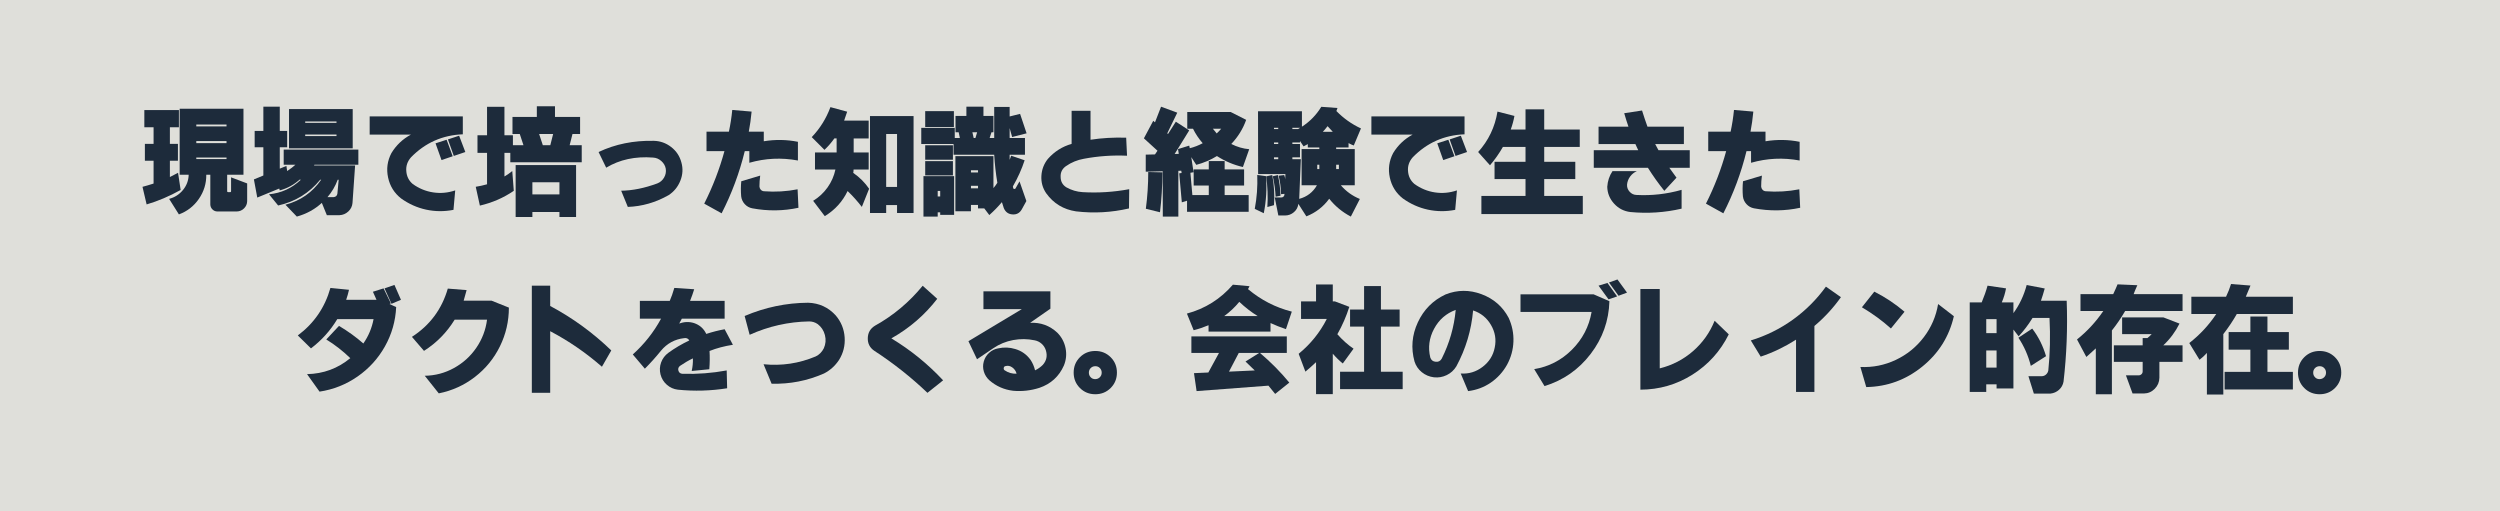
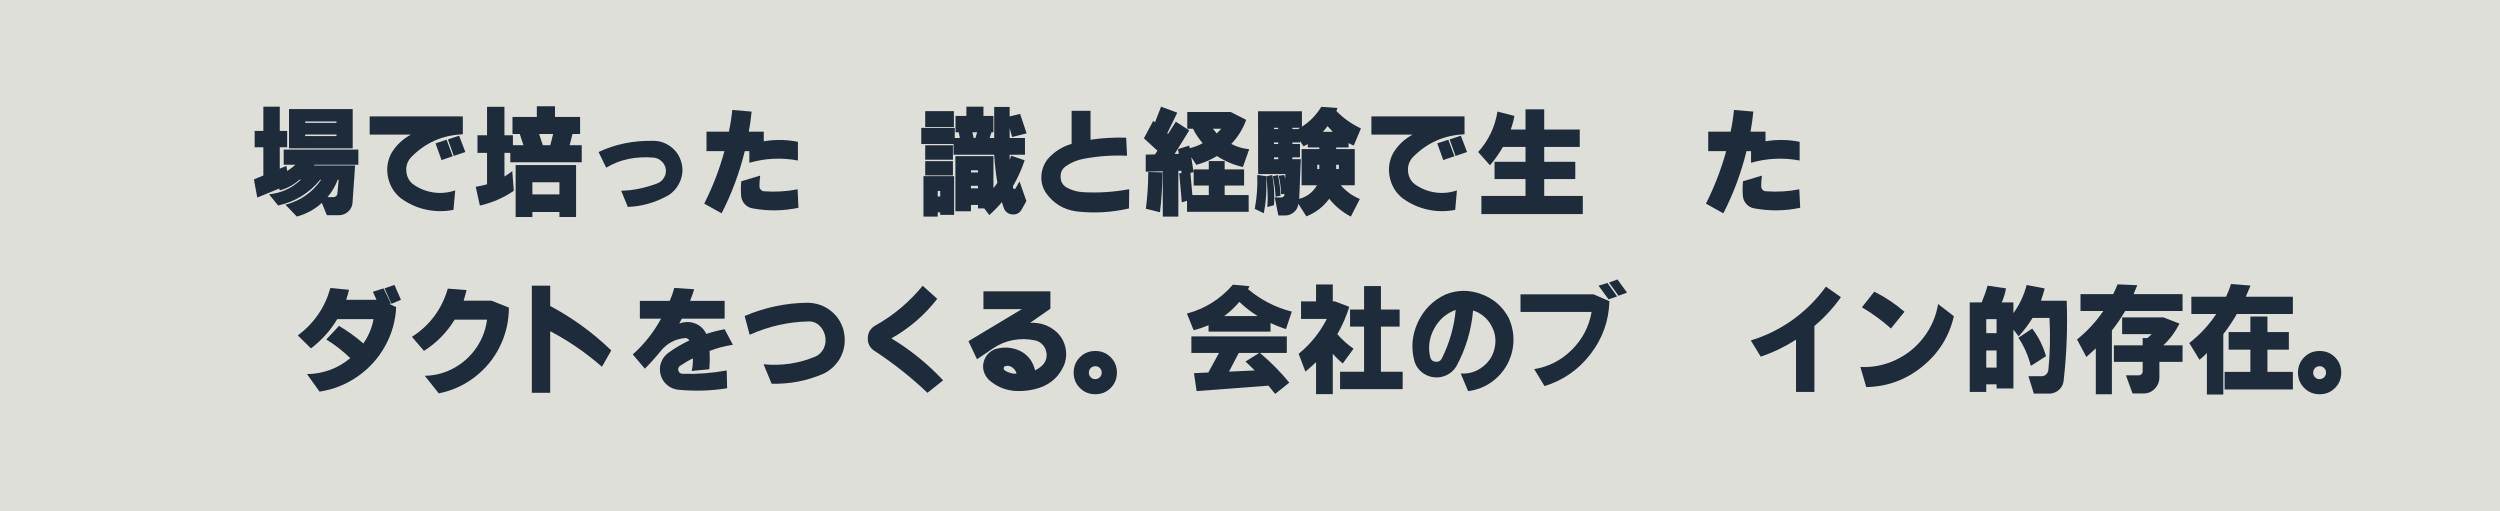
<svg xmlns="http://www.w3.org/2000/svg" id="_レイヤー_2" width="583.994" height="119.379" viewBox="0 0 583.994 119.379">
  <g id="_レイヤー_4">
    <rect width="583.994" height="119.379" fill="#dfdfda" stroke-width="0" />
-     <path d="m33.718,25.711h8.074v4.012h-2.107v3.885h1.879v3.936h-1.879v3.809l1.904-.99.609,4.012c-2.641,1.473-5.29,2.599-7.947,3.377l-.965-4.113c.778-.203,1.642-.457,2.59-.762v-5.332h-2.031v-3.936h2.031v-3.885h-2.158v-4.012Zm8.252-.305h14.904v15.412h-3.809v3.859c0,.068.017.119.051.152.034.034.084.051.152.051h.533c.051,0,.093-.017.127-.051.034-.034.051-.084.051-.152v-3.25l3.758,1.422v4.164c-.017.643-.258,1.197-.724,1.663-.466.465-1.028.707-1.688.724h-4.545c-.44,0-.821-.157-1.143-.47-.322-.313-.491-.698-.508-1.155v-6.957h-.939c.017,2.065-.563,3.948-1.739,5.649-1.177,1.701-2.729,2.907-4.659,3.618l-2.285-3.631c1.303-.338,2.382-1.028,3.237-2.069.854-1.041,1.299-2.23,1.333-3.567h-2.107v-15.412Zm3.885,3.682v.432h7.059v-.432h-7.059Zm0,3.859v.482h7.059v-.482h-7.059Zm0,3.859v.355h7.059v-.355h-7.059Z" fill="#1d2b3b" stroke-width="0" />
    <path d="m59.489,30.586h2.031v-5.662h3.834v5.662h1.727v3.809h-1.727v5.002l1.549-.635.178,1.193c.812-.542,1.456-1.032,1.93-1.473h-2.742v-3.529h17.443v3.529h-10.258l-.102.178h9.598l-.609,8.76c-.068.778-.394,1.438-.978,1.98-.584.542-1.266.829-2.044.863h-2.971l-1.168-2.869c-1.642,1.506-3.589,2.573-5.84,3.199l-2.666-2.768c3.521-.931,6.305-2.877,8.354-5.84h-.229c-2.573,3.132-5.849,5.138-9.826,6.018l-2.133-2.615c2.877-.288,5.357-1.422,7.439-3.402l-.305-.025c-1.32,1.202-2.861,2.04-4.621,2.514l-.127-.432-5.129,2.107-.787-4.24,2.209-.914v-6.602h-2.031v-3.809Zm8.023-5.104h14.879v9.166h-14.879v-9.166Zm3.783,2.895v.33h7.312v-.33h-7.312Zm0,3.047v.355h7.312v-.355h-7.312Zm7.592,10.562c-.559,1.507-1.354,2.861-2.387,4.062h1.422c.508-.051.804-.313.889-.787l.305-3.275h-.229Z" fill="#1d2b3b" stroke-width="0" />
    <path d="m86.353,27.184h21.76v4.189c-4.757.187-8.794,1.98-12.111,5.383-.83.948-1.193,2.015-1.092,3.199.084,1.236.584,2.243,1.498,3.021,1.456,1.05,3.051,1.706,4.786,1.968,1.735.263,3.449.106,5.142-.47l-.406,4.545c-2.167.423-4.3.406-6.398-.051-2.099-.457-4.046-1.329-5.84-2.615-1.591-1.252-2.603-2.877-3.034-4.875-.432-1.997-.174-3.901.774-5.713,1.117-1.845,2.632-3.284,4.545-4.316h-9.623v-4.266Zm15.387,6.297l2.59-.838,1.422,3.859-2.615.889-1.396-3.91Zm2.895-.914l2.615-.863,1.447,3.809-2.691.914-1.371-3.859Z" fill="#1d2b3b" stroke-width="0" />
    <path d="m119.716,27.311h5.688v-2.488h4.24v2.488h5.865v3.986h-1.777l-.66,2.615h2.818v3.986h-16.682v-2.184h-1.371v5.51c.643-.372,1.252-.795,1.828-1.27l.355,4.621c-2.37,1.625-5.011,2.776-7.922,3.453l-.965-4.393c.846-.135,1.727-.33,2.641-.584v-7.338h-2.234v-4.113h2.234v-6.652h4.062v6.652h1.98v2.311h2.463l-.863-2.615h-1.701v-3.986Zm.736,11.248h14.117v12.137h-3.885v-1.168h-6.322v1.168h-3.91v-12.137Zm3.91,4.012v2.844h6.322v-2.844h-6.322Zm1.574-11.273l.863,2.615h1.752l.66-2.615h-3.275Z" fill="#1d2b3b" stroke-width="0" />
    <path d="m139.825,35.512c3.893-1.845,8.192-2.717,12.898-2.615,1.506.034,2.86.517,4.062,1.447,1.202.931,1.997,2.133,2.387,3.605.406,1.439.321,2.869-.254,4.291-.576,1.422-1.49,2.539-2.742,3.352-3.03,1.71-6.204,2.624-9.521,2.742l-1.549-3.783c2.641-.034,5.45-.601,8.43-1.701.694-.271,1.227-.732,1.6-1.384.372-.651.499-1.341.381-2.069-.119-.677-.461-1.27-1.028-1.777-.567-.508-1.215-.778-1.942-.812-4.147-.321-7.795.466-10.943,2.361l-1.777-3.656Z" fill="#1d2b3b" stroke-width="0" />
    <path d="m165.038,30.764h5.23c.355-1.659.618-3.352.787-5.078l4.52.381c-.152,1.642-.373,3.208-.66,4.697h3.504v2.234c2.691-.44,5.349-.397,7.973.127v4.367c-3.843-.711-7.626-.533-11.35.533v-2.717h-1.066c-1.253,5.095-3.056,9.937-5.408,14.523l-4.062-2.26c1.997-3.961,3.571-8.049,4.723-12.264h-4.189v-4.545Zm8.125,11.578l4.418-1.32c-.119.88-.178,1.727-.178,2.539.017.288.118.538.305.749.186.212.432.334.736.368,2.674.203,5.298.051,7.871-.457l.203,4.316c-3.538.762-7.135.804-10.791.127-.694-.136-1.278-.461-1.752-.978-.474-.516-.753-1.121-.838-1.815-.102-1.219-.093-2.395.025-3.529Z" fill="#1d2b3b" stroke-width="0" />
-     <path d="m202.921,28.174v4.164h-3.504v3.275h3.504v3.986h-3.529c0,.271-.025.533-.076.787,1.489,1.033,2.725,2.269,3.707,3.707l-1.701,4.24c-.999-1.303-2.107-2.539-3.326-3.707-1.185,2.472-2.962,4.426-5.332,5.865l-2.717-3.58c1.337-.812,2.458-1.854,3.364-3.123.905-1.27,1.519-2.666,1.841-4.189h-4.773v-3.986h5.053v-3.275h-.533c-.677.965-1.447,1.854-2.311,2.666l-2.971-2.971c1.93-2.014,3.385-4.35,4.367-7.008l3.91,1.066-.711,2.082h5.738Zm.305-1.066h10.182v22.648h-3.859v-1.854h-2.539v1.854h-3.783v-22.648Zm3.783,4.189v12.365h2.539v-12.365h-2.539Z" fill="#1d2b3b" stroke-width="0" />
    <path d="m215.21,29.875h7.82v2.361h1.193l-.279-1.346h-.736v-3.809h2.539v-2.158h3.986v2.158h2.336v3.809h-.457l-.432,1.346h1.066v-7.262h3.605v2.234l2.438-.609,1.523,4.545-3.377.863-.584-2.082v2.311h3.58v3.91h-3.58v1.193c.118-.271.237-.592.355-.965l3.148,1.066c-.677,2.065-1.591,4.097-2.742,6.094l.076.432c.051.136.135.195.254.178.135.034.229-.008.279-.127l.939-1.65,1.6,4.596-1.092,1.98c-.491.846-1.228,1.227-2.209,1.143-.948-.085-1.608-.584-1.98-1.498-.203-.576-.347-1.032-.432-1.371-.863,1.032-1.845,2.04-2.945,3.021l-1.168-1.549h-1.473v-.812h-1.65v1.473h-3.631v-12.873h8.887v7.465c.355-.423.66-.838.914-1.244-.355-2.099-.601-4.282-.736-6.551h-9.496v-2.514h-7.541v-3.758Zm.508,11.273h7.16v9.039h-3.25v-.584h-.584v.99h-3.326v-9.445Zm.406-15.184h6.703v3.707h-6.703v-3.707Zm0,7.973h6.475v3.377h-6.475v-3.377Zm0,3.707h6.475v3.326h-6.475v-3.326Zm2.92,6.957v1.295h.584v-1.295h-.584Zm7.77-4.824v.508h1.65v-.508h-1.65Zm0,3.631v.584h1.65v-.584h-1.65Zm.33-12.518l.305,1.346h.406l.406-1.346h-1.117Z" fill="#1d2b3b" stroke-width="0" />
    <path d="m250.325,25.889h4.418v6.754c2.624-.406,5.399-.567,8.328-.482l.203,4.215c-3.386-.152-6.746.085-10.08.711-1.523.271-2.912.838-4.164,1.701-.897.626-1.32,1.464-1.27,2.514,0,1.083.448,1.904,1.346,2.463,1.185.66,2.438,1.033,3.758,1.117,3.605.22,7.245-.008,10.918-.686l-.051,4.494c-4.08.948-8.201,1.176-12.365.686-2.945-.44-5.273-1.854-6.982-4.24-.83-1.219-1.202-2.568-1.117-4.05.084-1.481.584-2.797,1.498-3.948,1.523-1.727,3.377-2.903,5.561-3.529v-7.719Z" fill="#1d2b3b" stroke-width="0" />
    <path d="m291.103,27.996c-.745,2.099-1.904,3.978-3.479,5.637,1.371.694,2.768,1.101,4.189,1.219l-1.473,4.164c-2.15-.491-4.173-1.346-6.068-2.564-1.49.914-3.098,1.6-4.824,2.057l-1.168-1.803.533,3.529-.736.127.457,5.205h3.834v-2.234h-3.529v-3.758h3.529v-1.955h3.707v1.955h4.545v3.758h-4.545v2.234h5.611v3.91h-14.396v-2.59l-1.219.381-.609-6.779.559-.076-.076-.533-.686.025v10.689h-3.631l-.025-10.588-3.961.102v-3.986l2.158-.051.584-.863-3.174-2.895,2.184-4.088.406.355,1.422-3.656,3.783,1.396-2.336,4.824.178.152,1.828-2.869,3.123,2.031-3.402,5.51.965-.025-.178-1.117,2.615-.812.127.609c1.032-.254,2.04-.643,3.021-1.168-.914-1.049-1.667-2.175-2.26-3.377h-1.346v-3.91h10.156l3.605,1.828Zm-22.877,12.188l3.301.076c0,3.216-.187,6.322-.559,9.318l-3.301-.812c.372-2.81.559-5.67.559-8.582Zm15.107-10.105c.305.406.601.771.889,1.092.44-.423.787-.787,1.041-1.092h-1.93Z" fill="#1d2b3b" stroke-width="0" />
    <path d="m293.692,40.869l2.031.279c.237,2.878.067,5.764-.508,8.658l-2.107-1.016c.491-2.59.686-5.23.584-7.922Zm.203-.203l-.025-14.676h10.258v3.605c1.862-1.202,3.368-2.75,4.52-4.646l3.783.279c-.017.051-.06.169-.127.355-.068.187-.11.305-.127.355,1.692,1.727,3.605,3.081,5.738,4.062l-1.676,3.986c-.355-.118-.762-.305-1.219-.559v1.016h-2.895v.381h4.342v8.455h-3.25c1.219,1.422,2.7,2.488,4.443,3.199l-2.107,4.113c-1.98-1.033-3.665-2.421-5.053-4.164-1.371,1.879-3.148,3.25-5.332,4.113l-1.879-2.92c-.085.778-.428,1.426-1.028,1.942-.601.516-1.291.774-2.069.774h-1.574l-.838-4.215h1.549c.203,0,.368-.063.495-.19s.199-.275.216-.444v-.203l-.787.076c-.034-1.489-.22-2.928-.559-4.316l1.295-.152c.135.355.211.686.229.99l.051-1.219h-6.373Zm1.879.533l1.422-.305c.44,2.387.575,4.731.406,7.033l-1.549.432c.152-2.403.059-4.79-.279-7.16Zm1.549-.025l1.193-.279c.355,1.608.559,3.216.609,4.824l-1.143.229c-.068-1.506-.288-3.098-.66-4.773Zm.279-11.324v.305h.99v-.305h-.99Zm0,3.428v.355h.99v-.355h-.99Zm0,3.479v.432h.99v-.432h-.99Zm4.291-6.602h1.32l.508-.305h-1.828v.305Zm0,6.602v.432h1.98l-.381,9.268c1.828-.491,3.208-1.549,4.139-3.174h-3.58v-8.455h4.139v-.381h-2.691v-.787l-.99.533-.838-1.27v.355h-1.777v.355h1.777v3.123h-1.777Zm5.814,1.727v1.016h.482v-1.016h-.482Zm1.295-7.693h2.336l-1.219-1.32c-.457.593-.83,1.033-1.117,1.32Zm3.123,7.693v1.016h.635v-1.016h-.635Z" fill="#1d2b3b" stroke-width="0" />
    <path d="m320.353,27.184h21.76v4.189c-4.757.187-8.794,1.98-12.111,5.383-.83.948-1.193,2.015-1.092,3.199.084,1.236.584,2.243,1.498,3.021,1.456,1.05,3.051,1.706,4.786,1.968,1.735.263,3.449.106,5.142-.47l-.406,4.545c-2.167.423-4.3.406-6.398-.051-2.099-.457-4.046-1.329-5.84-2.615-1.591-1.252-2.603-2.877-3.034-4.875-.432-1.997-.174-3.901.774-5.713,1.117-1.845,2.632-3.284,4.545-4.316h-9.623v-4.266Zm15.387,6.297l2.59-.838,1.422,3.859-2.615.889-1.396-3.91Zm2.895-.914l2.615-.863,1.447,3.809-2.691.914-1.371-3.859Z" fill="#1d2b3b" stroke-width="0" />
    <path d="m356.357,25.533h4.367v4.723h8.303v4.062h-8.303v3.479h7.262v4.037h-7.262v3.936h9.014v4.24h-23.689v-4.24h10.309v-3.936h-7.236v-4.037h7.236v-3.479h-5.281c-.88,1.541-1.888,2.971-3.021,4.291l-2.768-3.098c2.42-2.674,3.927-5.823,4.52-9.445l3.961,1.016c-.203,1.101-.491,2.158-.863,3.174h3.453v-4.723Z" fill="#1d2b3b" stroke-width="0" />
-     <path d="m373.419,29.596h6.982c-.322-.931-.652-1.98-.99-3.148l4.164-.635c.423,1.354.846,2.615,1.27,3.783h8.506v4.062h-6.703c.372.66.626,1.134.762,1.422h7.312v4.113h-4.773l1.676,2.311-2.844,3.072c-1.354-1.676-2.632-3.47-3.834-5.383h-12.645v-4.113h10.385c-.034-.051-.144-.283-.33-.698-.187-.415-.296-.656-.33-.724h-8.607v-4.062Zm3.25,10.385h5.688c-.644.288-1.168.711-1.574,1.27s-.644,1.185-.711,1.879c-.034.626.169,1.181.609,1.663.44.482.973.732,1.6.749,3.571.187,7.084-.211,10.537-1.193v4.393c-3.944.914-7.939,1.176-11.984.787-1.507-.187-2.772-.842-3.796-1.968-1.024-1.125-1.553-2.433-1.587-3.923.084-1.337.491-2.556,1.219-3.656Z" fill="#1d2b3b" stroke-width="0" />
    <path d="m399.038,30.764h5.23c.355-1.659.618-3.352.787-5.078l4.52.381c-.152,1.642-.373,3.208-.66,4.697h3.504v2.234c2.691-.44,5.349-.397,7.973.127v4.367c-3.843-.711-7.626-.533-11.35.533v-2.717h-1.066c-1.253,5.095-3.056,9.937-5.408,14.523l-4.062-2.26c1.997-3.961,3.571-8.049,4.723-12.264h-4.189v-4.545Zm8.125,11.578l4.418-1.32c-.119.88-.178,1.727-.178,2.539.017.288.118.538.305.749.186.212.432.334.736.368,2.674.203,5.298.051,7.871-.457l.203,4.316c-3.538.762-7.135.804-10.791.127-.694-.136-1.278-.461-1.752-.978-.474-.516-.753-1.121-.838-1.815-.102-1.219-.093-2.395.025-3.529Z" fill="#1d2b3b" stroke-width="0" />
    <path d="m77.183,67.262l4.342.432c-.169.779-.39,1.558-.66,2.336h7.084l-.838-1.879,2.488-.787,1.701,3.504-.305.152,1.549.711c-.152,3.267-1.024,6.322-2.615,9.166-1.591,2.844-3.729,5.197-6.411,7.059-2.683,1.862-5.641,3.038-8.874,3.529l-2.92-4.088c3.825-.084,7.194-1.329,10.105-3.732-1.727-1.676-3.597-3.131-5.611-4.367l2.971-3.174c2.099,1.253,3.995,2.624,5.688,4.113,1.202-1.727,1.997-3.622,2.387-5.688h-8.48c-1.608,2.675-3.656,4.951-6.145,6.83l-3.072-3.021c3.792-2.827,6.331-6.525,7.617-11.096Zm12.645.102l2.311-.812,1.523,3.479-2.209.939-1.625-3.605Z" fill="#1d2b3b" stroke-width="0" />
    <path d="m104.605,67.414l4.393.355c-.085.288-.313,1.109-.686,2.463h6.5l4.062,1.625c0,3.183-.694,6.191-2.082,9.026-1.388,2.835-3.335,5.222-5.84,7.16-2.505,1.938-5.324,3.22-8.455,3.847l-3.275-4.113c2.42-.034,4.693-.635,6.817-1.803,2.124-1.168,3.868-2.746,5.23-4.735,1.362-1.989,2.196-4.177,2.501-6.563h-7.566c-1.828,2.979-4.215,5.408-7.16,7.287l-2.818-3.275c4.198-2.708,6.991-6.466,8.379-11.273Z" fill="#1d2b3b" stroke-width="0" />
    <path d="m124.232,66.729h4.291v4.748c5.213,2.776,9.97,6.238,14.27,10.385l-2.184,3.809c-3.741-3.267-7.77-6.034-12.086-8.303v14.396h-4.291v-25.035Z" fill="#1d2b3b" stroke-width="0" />
    <path d="m149.47,70.283h6.982c.372-.846.728-1.854,1.066-3.021l4.646.305c-.271.88-.593,1.786-.965,2.717h8.074v4.164h-10.004l-.609,1.143c1.151-.44,2.302-.482,3.453-.127,1.32.44,2.276,1.287,2.869,2.539,1.456-.474,2.886-.838,4.291-1.092l1.93,3.631c-1.98.305-3.8.787-5.459,1.447.084,1.371.067,2.793-.051,4.266l-4.113.406c.22-.981.313-1.963.279-2.945-.999.474-2.015,1.066-3.047,1.777-.355.305-.466.677-.33,1.117.135.44.448.677.939.711,3.504.102,6.948-.161,10.334-.787l.102,4.164c-3.809.609-7.651.719-11.527.33-.965-.119-1.815-.5-2.552-1.143-.736-.644-1.231-1.447-1.485-2.412-.237-.965-.19-1.9.14-2.806.33-.905.893-1.654,1.688-2.247,1.489-1.083,3.123-2.048,4.9-2.895-.271-.457-.677-.635-1.219-.533-2.184.254-3.986,1.236-5.408,2.945-1.219,1.507-2.472,2.903-3.758,4.189l-2.818-3.326c2.691-2.42,4.892-5.205,6.602-8.354h-4.951v-4.164Z" fill="#1d2b3b" stroke-width="0" />
    <path d="m180.243,89.631l-1.879-4.545c4.231.423,8.294-.186,12.188-1.828.812-.389,1.438-1.016,1.879-1.879.457-.999.546-2.035.267-3.11-.279-1.075-.851-1.934-1.714-2.577-.593-.406-1.253-.609-1.98-.609-4.824.085-9.454,1.126-13.889,3.123l-1.168-4.393c4.773-2.031,9.716-3.063,14.828-3.098,2.573.085,4.723,1.075,6.449,2.971,1.252,1.473,1.946,3.17,2.082,5.091.135,1.921-.305,3.694-1.32,5.319-.914,1.371-2.082,2.421-3.504,3.148-3.894,1.71-7.973,2.505-12.238,2.387Z" fill="#1d2b3b" stroke-width="0" />
    <path d="m216.653,91.764c-3.859-3.673-7.99-6.94-12.391-9.801-1.066-.711-1.583-1.705-1.549-2.983.034-1.278.601-2.247,1.701-2.907,4.266-2.37,7.973-5.476,11.121-9.318l3.402,3.047c-2.912,3.775-6.483,6.855-10.715,9.242,4.485,2.708,8.514,5.976,12.086,9.801l-3.656,2.92Z" fill="#1d2b3b" stroke-width="0" />
    <path d="m229.73,68.049h15.641v4.062l-4.748,3.301c2.454-.135,4.579.635,6.373,2.311.999,1.016,1.638,2.218,1.917,3.605.279,1.388.148,2.742-.394,4.062-1.134,2.556-3.039,4.291-5.713,5.205-2.015.643-4.062.872-6.145.686-2.116-.254-3.97-1.075-5.561-2.463-.609-.559-1.033-1.227-1.27-2.006-.237-.778-.246-1.565-.025-2.361.22-.795.635-1.473,1.244-2.031s1.312-.905,2.107-1.041c1.354-.305,2.691-.254,4.012.152,1.456.423,2.641,1.261,3.555,2.514.491.728.846,1.549,1.066,2.463.694-.338,1.295-.762,1.803-1.27.88-.981,1.117-2.124.711-3.428-.187-.592-.512-1.096-.978-1.511-.466-.415-1.003-.681-1.612-.8-1.676-.355-3.356-.376-5.04-.063-1.685.313-3.237.952-4.659,1.917l-3.783,2.564-2.006-4.215,12.467-7.49h-8.963v-4.164Zm7.744,19.246c-.152-.609-.491-1.1-1.016-1.473-.491-.355-1.016-.457-1.574-.305-.237.051-.373.187-.406.406-.051.237.008.423.178.559.863.593,1.803.863,2.818.812Z" fill="#1d2b3b" stroke-width="0" />
    <path d="m250.804,87.041c0-1.422.486-2.619,1.46-3.593.973-.973,2.171-1.46,3.593-1.46s2.619.487,3.593,1.46c.973.974,1.46,2.171,1.46,3.593s-.487,2.619-1.46,3.593c-.974.973-2.171,1.46-3.593,1.46s-2.62-.487-3.593-1.46c-.974-.974-1.46-2.171-1.46-3.593Zm3.986,1.092c.271.288.618.432,1.041.432.423,0,.783-.144,1.079-.432.296-.288.444-.647.444-1.079s-.144-.791-.432-1.079c-.271-.288-.622-.432-1.054-.432s-.792.144-1.079.432c-.288.288-.432.647-.432,1.079s.144.792.432,1.079Z" fill="#1d2b3b" stroke-width="0" />
    <path d="m288.001,66.5l3.885.355-.355.686c3.03,2.539,6.44,4.291,10.232,5.256l-1.371,4.088c-1.27-.423-2.472-.897-3.605-1.422v2.006h-14.473v-1.498c-1.168.491-2.328.88-3.479,1.168l-1.574-3.885c4.266-1.151,7.846-3.402,10.74-6.754Zm-9.699,12.086h22.293v3.859h-6.271c2.539,2.15,4.824,4.46,6.855,6.932l-3.301,2.641-1.574-1.93-16.783,1.27-.609-4.189,3.352-.152,2.488-4.57h-6.449v-3.859Zm15.488-4.748c-1.523-.948-2.954-2.057-4.291-3.326-1.033,1.253-2.209,2.361-3.529,3.326h7.82Zm-6.703,12.975l6.018-.279-2.158-2.082,3.199-2.006h-4.773l-2.285,4.367Z" fill="#1d2b3b" stroke-width="0" />
    <path d="m303.921,70.41h3.504v-3.961h3.91v3.961h.508l3.352,1.27c-.694,2.201-1.625,4.333-2.793,6.398,1.202,1.354,2.463,2.48,3.783,3.377l-2.514,3.453c-.796-.643-1.574-1.405-2.336-2.285v9.445h-3.91v-7.465c-.88.83-1.71,1.566-2.488,2.209l-1.574-4.164c2.776-2.268,4.968-4.985,6.576-8.15h-6.018v-4.088Zm11.451,1.904h3.275v-5.484h3.936v5.484h4.367v3.986h-4.367v10.537h5.078v4.062h-14.625v-4.062h5.611v-10.537h-3.275v-3.986Z" fill="#1d2b3b" stroke-width="0" />
    <path d="m337.665,68.785c2.776-1.1,5.582-1.121,8.417-.063,2.835,1.058,4.947,2.899,6.335,5.522.812,1.777,1.185,3.623,1.117,5.535-.068,1.913-.567,3.724-1.498,5.434-.965,1.71-2.234,3.102-3.809,4.177s-3.335,1.73-5.281,1.968l-1.727-4.113c1.879.136,3.584-.381,5.116-1.549,1.532-1.168,2.476-2.674,2.831-4.52.389-1.845.097-3.601-.876-5.269-.974-1.667-2.366-2.797-4.177-3.39-.406,4.621-1.71,8.972-3.91,13.051-.559.914-1.312,1.6-2.26,2.057-.948.457-1.947.626-2.996.508-1.066-.135-2.006-.533-2.818-1.193s-1.38-1.489-1.701-2.488c-.863-3.131-.605-6.183.774-9.153,1.379-2.971,3.533-5.142,6.462-6.513Zm2.387,3.605c-2.234.812-3.923,2.29-5.065,4.431-1.143,2.142-1.435,4.372-.876,6.69.203.609.618.939,1.244.99.626.085,1.1-.152,1.422-.711,1.811-3.605,2.903-7.405,3.275-11.4Z" fill="#1d2b3b" stroke-width="0" />
    <path d="m360.796,90.19l-2.412-3.961c3.402-.559,6.339-2.069,8.811-4.532,2.471-2.463,4.003-5.404,4.596-8.823h-16.605v-4.113h17.088l3.682,1.6c-.136,4.57-1.6,8.68-4.393,12.327-2.793,3.648-6.382,6.149-10.766,7.503Zm14.955-20.262l-2.336-3.199,2.082-.635,2.26,3.148-2.006.686Zm2.336-.838l-2.234-3.098,1.98-.711,2.234,3.072-1.98.736Z" fill="#1d2b3b" stroke-width="0" />
-     <path d="m383.191,91.028v-23.512h4.52v18.535c2.928-.728,5.514-2.065,7.757-4.012,2.243-1.946,3.931-4.316,5.065-7.109l3.301,3.174c-1.964,3.944-4.791,7.08-8.48,9.407-3.69,2.327-7.744,3.5-12.162,3.517Z" fill="#1d2b3b" stroke-width="0" />
    <path d="m408.987,79.526c3.571-1.1,6.843-2.717,9.813-4.85s5.548-4.706,7.731-7.719l3.504,2.463c-1.761,2.488-3.826,4.731-6.195,6.729v15.412h-4.291v-12.213c-2.658,1.693-5.408,3.013-8.252,3.961l-2.311-3.783Z" fill="#1d2b3b" stroke-width="0" />
    <path d="m452.735,71.02l3.682,2.844c-1.083,4.74-3.542,8.663-7.376,11.769-3.834,3.106-8.197,4.701-13.089,4.786l-1.371-4.697c2.895.136,5.649-.415,8.265-1.65,2.615-1.235,4.799-3.004,6.551-5.307,1.752-2.302,2.865-4.883,3.339-7.744Zm-17.799.762l2.895-3.656c2.573,1.304,4.926,2.869,7.059,4.697l-3.174,3.91c-2.031-1.828-4.291-3.479-6.779-4.951Z" fill="#1d2b3b" stroke-width="0" />
    <path d="m464.288,66.729l4.316.635c-.203,1.101-.533,2.192-.99,3.275h2.717v2.514c1.422-1.963,2.454-4.155,3.098-6.576l4.215.812c-.288,1.05-.584,2.006-.889,2.869h6.018c.237,6.314-.009,12.611-.736,18.891-.136.762-.487,1.396-1.054,1.904-.567.508-1.231.804-1.993.889h-3.885l-1.27-4.062h3.072c.406,0,.753-.131,1.041-.394.288-.262.465-.58.533-.952.406-3.927.499-8.015.279-12.264h-3.961c-.982,1.591-2.065,3.021-3.25,4.291l-1.219-1.574v13.762h-3.936v-.965h-2.412v1.777h-3.859v-20.922h2.793c.575-1.371,1.032-2.674,1.371-3.91Zm-.305,7.82v3.275h2.412v-3.275h-2.412Zm0,7.312v4.012h2.412v-4.012h-2.412Zm7.516-2.971l3.225-2.133c1.456,1.913,2.53,4.062,3.225,6.449l-3.555,2.26c-.593-2.37-1.558-4.562-2.895-6.576Z" fill="#1d2b3b" stroke-width="0" />
    <path d="m485.997,68.709h7.643c.457-.965.795-1.727,1.016-2.285l4.621.203c-.44.982-.728,1.676-.863,2.082h11.426v3.936h-13.406c-.965,1.659-1.998,3.174-3.098,4.545v14.904h-3.758v-10.715c-.863.796-1.6,1.464-2.209,2.006l-2.184-4.088c2.37-1.896,4.418-4.113,6.145-6.652h-5.332v-3.936Zm9.725,5.434h9.648l3.758,1.447c-.965,1.93-2.226,3.623-3.783,5.078h4.494v3.859h-5.408v3.707c-.017.999-.377,1.857-1.079,2.577-.703.719-1.545,1.087-2.526,1.104h-2.666l-1.549-4.24h3.021c.237,0,.444-.089.622-.267s.267-.394.267-.647v-2.234h-6.729v-3.859h6.729v-1.701h1.117c.338-.271.668-.575.99-.914h-6.906v-3.91Z" fill="#1d2b3b" stroke-width="0" />
    <path d="m511.896,69.319h8.1c.491-1.032.88-2.022,1.168-2.971l4.545.355-1.092,2.615h10.994v4.037h-13.102c-.88,1.558-1.93,3.123-3.148,4.697v14.117h-3.834v-9.725c-.491.559-1.066,1.092-1.727,1.6l-2.387-3.91c2.471-1.93,4.57-4.189,6.297-6.779h-5.814v-4.037Zm8.709,8.252h5.078v-3.631h3.986v3.631h5.002v4.113h-5.002v5.18h5.941v4.113h-15.945v-4.113h6.018v-5.18h-5.078v-4.113Z" fill="#1d2b3b" stroke-width="0" />
    <path d="m536.804,87.041c0-1.422.486-2.619,1.46-3.593.973-.973,2.171-1.46,3.593-1.46s2.619.487,3.593,1.46c.973.974,1.46,2.171,1.46,3.593s-.487,2.619-1.46,3.593c-.974.973-2.171,1.46-3.593,1.46s-2.62-.487-3.593-1.46c-.974-.974-1.46-2.171-1.46-3.593Zm3.986,1.092c.271.288.618.432,1.041.432.423,0,.783-.144,1.079-.432.296-.288.444-.647.444-1.079s-.144-.791-.432-1.079c-.271-.288-.622-.432-1.054-.432s-.792.144-1.079.432c-.288.288-.432.647-.432,1.079s.144.792.432,1.079Z" fill="#1d2b3b" stroke-width="0" />
  </g>
</svg>